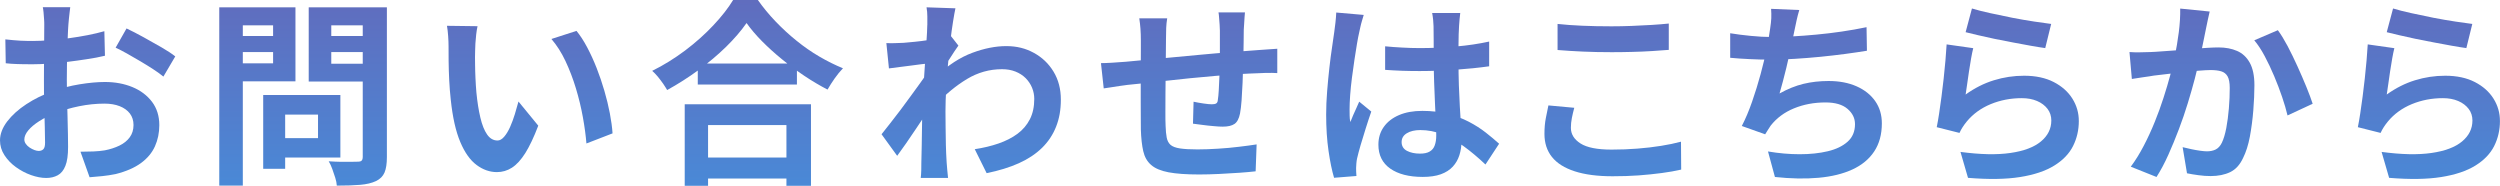
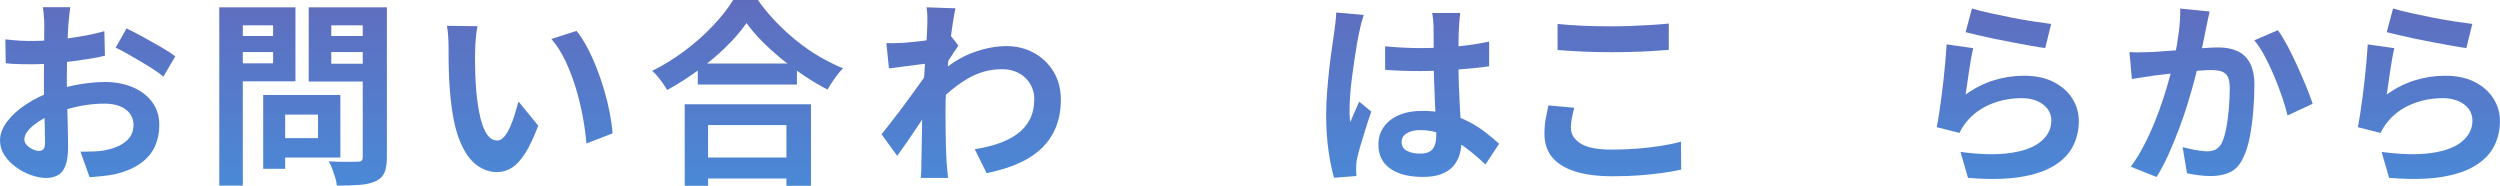
<svg xmlns="http://www.w3.org/2000/svg" id="_レイヤー_2" data-name="レイヤー 2" viewBox="0 0 378.99 28.17">
  <defs>
    <linearGradient id="_名称未設定グラデーション_4" data-name="名称未設定グラデーション 4" x1="189.5" y1="-44.29" x2="189.5" y2="49.34" gradientUnits="userSpaceOnUse">
      <stop offset=".08" stop-color="#7d489e" />
      <stop offset="1" stop-color="#399ee9" />
    </linearGradient>
  </defs>
  <g id="_レイヤー_1-2" data-name="レイヤー 1">
    <g>
      <path d="M10.65,1.08c-.02.16-.05.41-.09.74-.04.33-.08.66-.11.99-.03.33-.06.62-.08.88-.04.58-.08,1.21-.1,1.91-.03.69-.06,1.4-.08,2.13-.02.73-.04,1.47-.04,2.21-.01.74-.02,1.46-.02,2.16,0,.82.01,1.73.03,2.72.02.99.04,1.97.08,2.94.03.97.05,1.85.06,2.65,0,.8.02,1.42.02,1.86,0,1.24-.13,2.2-.41,2.88-.27.68-.66,1.15-1.16,1.42s-1.08.41-1.74.41c-.72,0-1.49-.15-2.31-.44s-1.58-.7-2.29-1.21-1.29-1.12-1.74-1.81c-.45-.69-.67-1.44-.67-2.24,0-.96.37-1.92,1.09-2.87.73-.95,1.7-1.83,2.91-2.62s2.51-1.44,3.92-1.92c1.34-.5,2.72-.86,4.14-1.09,1.42-.23,2.7-.35,3.84-.35,1.54,0,2.93.26,4.17.77,1.24.51,2.23,1.26,2.97,2.23.74.98,1.11,2.16,1.11,3.54,0,1.16-.22,2.23-.66,3.21-.44.98-1.15,1.83-2.12,2.54-.97.71-2.25,1.27-3.85,1.67-.68.14-1.36.24-2.03.31s-1.3.12-1.91.17l-1.38-3.87c.68,0,1.33-.02,1.96-.04.63-.03,1.21-.08,1.73-.17.82-.16,1.56-.4,2.22-.72s1.18-.74,1.56-1.26c.38-.52.57-1.14.57-1.86,0-.68-.19-1.26-.55-1.74-.37-.48-.88-.85-1.54-1.11-.66-.26-1.43-.39-2.31-.39-1.26,0-2.54.13-3.83.39-1.29.26-2.52.62-3.7,1.08-.88.34-1.67.74-2.37,1.19-.7.45-1.25.91-1.65,1.39-.4.48-.6.94-.6,1.38,0,.24.07.46.22.67.15.21.34.4.58.56s.48.28.74.38c.25.09.46.13.64.13.28,0,.51-.08.69-.25.18-.17.27-.5.27-1,0-.54-.01-1.32-.04-2.33s-.06-2.13-.09-3.38-.04-2.47-.04-3.69c0-.84,0-1.69.01-2.55,0-.86.02-1.68.02-2.46s0-1.47.01-2.07c0-.6.01-1.07.01-1.41,0-.22,0-.5-.03-.84-.02-.34-.04-.69-.08-1.04s-.07-.61-.11-.77h4.14ZM.81,5.97c.88.1,1.65.16,2.32.2.67.03,1.28.04,1.82.04.78,0,1.64-.04,2.58-.11.94-.07,1.9-.17,2.88-.3.98-.13,1.93-.29,2.87-.47.93-.18,1.77-.38,2.54-.6l.09,3.72c-.84.2-1.75.38-2.73.52-.98.15-1.96.29-2.96.41-.99.12-1.93.21-2.82.27-.89.06-1.67.09-2.33.09-1,0-1.82,0-2.46-.03-.64-.02-1.22-.06-1.74-.12l-.06-3.63ZM19.2,4.32c.76.36,1.61.8,2.56,1.32s1.86,1.04,2.73,1.54,1.56.96,2.08,1.37l-1.8,3.06c-.38-.32-.88-.68-1.49-1.08-.61-.4-1.27-.81-1.98-1.23-.71-.42-1.4-.81-2.06-1.19-.66-.37-1.23-.66-1.71-.88l1.65-2.91Z" style="fill: url(#_名称未設定グラデーション_4);" />
      <path d="M33.24,1.11h3.57v27.03h-3.57V1.11ZM35.01,5.46h7.5v2.43h-7.5v-2.43ZM35.28,1.11h9.51v11.22h-9.51v-2.73h6.12V3.84h-6.12V1.11ZM39.9,14.4h3.33v11.19h-3.33v-11.19ZM41.46,14.4h10.14v9.48h-10.14v-2.94h6.75v-3.57h-6.75v-2.97ZM56.94,1.11v2.73h-6.72v5.82h6.72v2.7h-10.14V1.11h10.14ZM48.93,5.46h7.56v2.43h-7.56v-2.43ZM54.99,1.11h3.66v22.71c0,1-.12,1.78-.36,2.34s-.67.99-1.29,1.29c-.64.3-1.44.49-2.4.57-.96.08-2.14.12-3.54.12-.02-.36-.1-.76-.24-1.2-.14-.44-.29-.88-.45-1.33s-.34-.83-.54-1.16c.6.04,1.2.07,1.8.08.6,0,1.13,0,1.61,0,.47,0,.8-.02,1-.02.28,0,.47-.05.58-.16.11-.11.17-.3.17-.59V1.11Z" style="fill: url(#_名称未設定グラデーション_4);" />
      <path d="M72.39,3.99c-.08.36-.15.77-.2,1.23s-.09.91-.12,1.35c-.03.44-.04.8-.04,1.08-.02.66-.03,1.34-.01,2.04,0,.7.03,1.42.06,2.15.03.73.08,1.46.14,2.17.14,1.44.34,2.71.6,3.81s.6,1.96,1.02,2.56c.42.61.95.92,1.59.92.34,0,.67-.19,1-.57s.63-.88.9-1.48c.27-.61.51-1.26.72-1.94s.39-1.32.55-1.92l3,3.66c-.66,1.74-1.32,3.12-1.96,4.15-.65,1.03-1.33,1.77-2.03,2.22-.7.45-1.46.67-2.28.67-1.08,0-2.11-.36-3.08-1.08-.97-.72-1.8-1.88-2.48-3.5-.68-1.61-1.16-3.75-1.44-6.44-.1-.92-.18-1.89-.23-2.91-.05-1.02-.08-1.99-.09-2.91s-.01-1.68-.01-2.28c0-.42-.02-.92-.06-1.5s-.1-1.1-.18-1.56l4.62.06ZM87.39,4.68c.56.68,1.1,1.51,1.62,2.49.52.98,1,2.03,1.44,3.15.44,1.12.83,2.27,1.17,3.44s.62,2.31.83,3.42c.21,1.11.35,2.12.41,3.04l-3.96,1.53c-.1-1.22-.28-2.55-.54-3.99-.26-1.44-.61-2.89-1.05-4.35-.44-1.46-.97-2.84-1.58-4.14-.61-1.3-1.33-2.42-2.14-3.36l3.81-1.23Z" style="fill: url(#_名称未設定グラデーション_4);" />
      <path d="M113.16,3.51c-.82,1.18-1.86,2.38-3.1,3.6-1.25,1.22-2.64,2.39-4.17,3.51-1.53,1.12-3.12,2.13-4.75,3.03-.16-.28-.37-.6-.61-.96-.25-.36-.52-.71-.81-1.07-.29-.35-.58-.64-.85-.88,1.74-.86,3.4-1.89,5-3.09,1.59-1.2,3.01-2.47,4.27-3.81,1.26-1.34,2.26-2.62,3-3.84h3.75c.8,1.14,1.7,2.23,2.7,3.27s2.05,2.01,3.17,2.91c1.11.9,2.26,1.7,3.46,2.4,1.2.7,2.39,1.29,3.57,1.77-.44.46-.86.97-1.26,1.54-.4.57-.76,1.14-1.08,1.69-1.16-.6-2.33-1.29-3.51-2.08s-2.31-1.63-3.4-2.52c-1.09-.89-2.1-1.8-3.02-2.73-.92-.93-1.7-1.85-2.34-2.75ZM103.8,15.81h19.14v12.36h-3.72v-9.21h-11.88v9.21h-3.54v-12.36ZM105.39,23.88h15.51v3.18h-15.51v-3.18ZM105.78,9.63h15.03v3.18h-15.03v-3.18Z" style="fill: url(#_名称未設定グラデーション_4);" />
      <path d="M140.94,9.6c-.32.02-.73.07-1.23.13-.5.07-1.04.14-1.6.21-.57.07-1.15.15-1.73.22-.58.08-1.12.15-1.62.21l-.39-3.84c.44.02.86.03,1.25.01s.84-.02,1.37-.05c.48-.04,1.05-.09,1.72-.16s1.35-.15,2.04-.26c.69-.1,1.33-.21,1.93-.33.6-.12,1.07-.24,1.41-.36l1.2,1.53c-.18.24-.38.54-.62.9-.23.36-.46.73-.71,1.1-.24.37-.45.7-.63.97l-1.77,5.64c-.32.46-.72,1.04-1.19,1.74s-.96,1.44-1.48,2.22c-.52.78-1.03,1.53-1.53,2.25-.5.72-.95,1.35-1.35,1.89l-2.37-3.27c.38-.48.82-1.04,1.32-1.67.5-.63,1.02-1.3,1.55-2.01.53-.71,1.05-1.42,1.57-2.13.52-.71,1-1.38,1.46-2.01s.83-1.17,1.12-1.64l.06-.78.21-.54ZM140.58,3.81v-1.33c0-.45-.04-.91-.12-1.37l4.38.15c-.1.46-.22,1.12-.36,2-.14.87-.28,1.87-.41,2.98-.13,1.12-.25,2.29-.36,3.53-.11,1.23-.2,2.46-.27,3.67-.07,1.22-.11,2.36-.11,3.42,0,.82,0,1.65.02,2.49,0,.84.02,1.7.04,2.58.02.88.06,1.79.12,2.73.02.26.05.62.09,1.1.04.47.08.87.12,1.21h-4.14c.04-.34.07-.74.08-1.19,0-.45.01-.79.01-1.04.02-.98.04-1.89.06-2.73.02-.84.03-1.73.04-2.67,0-.94.04-2.03.08-3.27.02-.46.05-1.04.09-1.75s.08-1.49.13-2.34c.05-.85.11-1.71.17-2.59.06-.88.12-1.71.17-2.47.05-.77.09-1.43.12-1.98.03-.55.04-.92.04-1.12ZM147.75,22.62c1.32-.2,2.53-.49,3.63-.87,1.1-.38,2.06-.87,2.87-1.47.81-.6,1.43-1.33,1.88-2.21.44-.87.66-1.89.66-3.08,0-.58-.11-1.14-.33-1.68-.22-.54-.54-1.02-.97-1.46-.43-.43-.95-.76-1.55-1-.6-.24-1.28-.36-2.04-.36-1.9,0-3.67.5-5.31,1.49-1.64.99-3.19,2.26-4.65,3.83v-4.26c1.8-1.68,3.62-2.86,5.45-3.54,1.83-.68,3.54-1.02,5.15-1.02s2.93.34,4.18,1.02c1.25.68,2.25,1.63,2.99,2.85.74,1.22,1.11,2.63,1.11,4.23s-.24,2.89-.72,4.11c-.48,1.22-1.19,2.29-2.13,3.21-.94.92-2.11,1.7-3.51,2.33-1.4.63-3.03,1.13-4.89,1.51l-1.8-3.63Z" style="fill: url(#_名称未設定グラデーション_4);" />
-       <path d="M166.89,9.57c.44,0,.99-.02,1.65-.06.66-.04,1.37-.09,2.13-.15.6-.06,1.49-.14,2.67-.25,1.18-.11,2.52-.23,4.02-.38,1.5-.14,3.06-.29,4.7-.44,1.63-.15,3.2-.29,4.7-.4,1.5-.12,2.83-.22,3.99-.3.42-.04.9-.07,1.42-.1.53-.03,1.02-.06,1.46-.1v3.69c-.16-.02-.42-.03-.78-.03s-.74,0-1.12.01c-.39.01-.72.02-.98.04-.78.02-1.73.07-2.85.13-1.12.07-2.32.16-3.6.27-1.28.11-2.58.23-3.91.36-1.33.13-2.61.27-3.83.41-1.22.14-2.32.26-3.3.36-.98.1-1.76.18-2.34.24-.32.04-.71.09-1.17.16-.46.07-.92.14-1.36.21-.45.07-.81.12-1.07.16l-.42-3.84ZM176.94,2.79c-.08.5-.13.98-.15,1.46-.02.47-.03,1.02-.03,1.66,0,.54,0,1.26-.02,2.16s-.02,1.88-.03,2.93c-.01,1.05-.02,2.1-.03,3.15-.01,1.05-.01,2-.01,2.86s0,1.54.03,2.04c.02.74.08,1.34.17,1.81.09.47.29.84.58,1.1.3.26.78.44,1.43.54.65.1,1.53.15,2.65.15.98,0,2.02-.04,3.12-.11,1.1-.07,2.16-.16,3.18-.29,1.02-.12,1.91-.24,2.67-.36l-.15,4.08c-.66.08-1.48.15-2.46.22-.98.07-2,.13-3.06.18-1.06.05-2.07.08-3.03.08-1.94,0-3.49-.11-4.65-.33-1.16-.22-2.04-.59-2.64-1.11-.6-.52-1-1.22-1.2-2.1-.2-.88-.32-1.97-.36-3.27,0-.44,0-1.03-.01-1.77-.01-.74-.01-1.56-.01-2.48v-2.8c0-.96,0-1.88.01-2.75,0-.87.01-1.63.01-2.29v-1.44c0-.62-.02-1.2-.06-1.74-.04-.54-.1-1.07-.18-1.59h4.23ZM188.73,1.89c-.02.16-.04.39-.06.71-.02.31-.04.63-.06.97s-.04.65-.06.93c0,.66,0,1.3-.02,1.92,0,.62-.02,1.21-.03,1.76-.01.55-.03,1.08-.04,1.6-.02.88-.05,1.8-.09,2.76-.04.96-.09,1.85-.15,2.67-.06.82-.14,1.49-.24,2.01-.16.78-.44,1.3-.84,1.57-.4.27-.99.41-1.77.41-.34,0-.8-.02-1.39-.08-.59-.05-1.17-.11-1.74-.19s-1.04-.14-1.39-.18l.09-3.33c.46.1.96.19,1.51.27.55.08.96.12,1.25.12.3,0,.53-.04.67-.13.15-.09.24-.28.25-.55.06-.38.11-.86.14-1.44.03-.58.06-1.22.09-1.91s.05-1.37.08-2.03v-5.1c0-.26-.02-.56-.04-.92-.03-.35-.06-.69-.08-1.04-.02-.34-.05-.61-.09-.81h4.02Z" style="fill: url(#_名称未設定グラデーション_4);" />
      <path d="M206.73,2.28c-.06.2-.15.48-.25.84-.11.36-.2.71-.27,1.05-.07.34-.12.6-.17.78-.1.42-.21.99-.33,1.7-.12.71-.25,1.51-.38,2.4-.13.89-.26,1.8-.38,2.73-.12.93-.21,1.81-.27,2.64s-.09,1.54-.09,2.14c0,.3,0,.62.01.97,0,.35.04.68.11.97.14-.36.29-.71.43-1.05.15-.34.3-.68.46-1.02.16-.34.31-.68.45-1.02l1.83,1.5c-.28.82-.57,1.68-.85,2.58-.29.9-.55,1.75-.78,2.55-.23.8-.41,1.47-.53,2.01-.04.2-.08.44-.1.72-.03.28-.04.51-.04.69,0,.16,0,.35.01.58,0,.23.02.44.04.64l-3.39.27c-.32-1.06-.6-2.42-.84-4.07-.24-1.65-.36-3.5-.36-5.53,0-1.12.05-2.3.15-3.53.1-1.23.21-2.42.34-3.55.13-1.14.26-2.19.41-3.14.14-.95.25-1.71.33-2.29.06-.42.12-.89.18-1.42.06-.53.1-1.04.12-1.52l4.14.36ZM221.37,1.95c-.04.28-.07.59-.1.93s-.06.68-.08,1.02c-.02.32-.04.75-.06,1.29-.02.54-.03,1.15-.03,1.82v2.12c0,1.36.02,2.63.06,3.82.04,1.19.09,2.29.15,3.3.06,1.01.12,1.93.17,2.77s.08,1.62.08,2.34c0,.78-.11,1.5-.32,2.16s-.54,1.24-1,1.74c-.46.5-1.07.89-1.82,1.16-.75.27-1.67.4-2.74.4-2.08,0-3.72-.42-4.92-1.26-1.2-.84-1.8-2.05-1.8-3.63,0-1.02.27-1.92.81-2.68.54-.77,1.31-1.37,2.31-1.8,1-.43,2.18-.64,3.54-.64s2.71.15,3.87.45c1.16.3,2.22.7,3.18,1.2.96.5,1.82,1.05,2.57,1.64s1.42,1.15,2.02,1.69l-2.07,3.15c-1.14-1.08-2.25-2.01-3.33-2.79-1.08-.78-2.16-1.38-3.23-1.8-1.07-.42-2.17-.63-3.31-.63-.84,0-1.53.16-2.05.48-.53.32-.79.77-.79,1.35s.27,1.04.81,1.32,1.2.42,1.98.42c.62,0,1.11-.1,1.47-.32.36-.21.62-.52.76-.93.15-.41.23-.9.23-1.48,0-.52-.02-1.2-.06-2.04-.04-.84-.08-1.78-.13-2.82-.05-1.04-.1-2.12-.13-3.25-.04-1.13-.06-2.24-.06-3.31,0-1.14,0-2.18-.01-3.11-.01-.93-.02-1.62-.02-2.08,0-.22-.02-.53-.06-.93-.04-.4-.09-.75-.15-1.05h4.29ZM209.97,7.02c.86.08,1.72.15,2.59.19.87.05,1.75.08,2.66.08,1.84,0,3.67-.08,5.49-.24,1.82-.16,3.5-.41,5.04-.75v3.75c-1.56.22-3.25.39-5.07.52-1.82.13-3.64.2-5.46.2-.88,0-1.75-.01-2.62-.04s-1.75-.08-2.62-.14v-3.57Z" style="fill: url(#_名称未設定グラデーション_4);" />
      <path d="M238.65,16.35c-.14.52-.26,1.03-.36,1.53-.1.5-.15,1-.15,1.5,0,.96.49,1.75,1.46,2.37.97.62,2.54.93,4.7.93,1.36,0,2.67-.05,3.93-.15,1.26-.1,2.46-.24,3.58-.42,1.13-.18,2.13-.39,3.02-.63l.03,4.23c-.88.2-1.86.38-2.94.52s-2.25.27-3.5.36-2.58.13-3.97.13c-2.28,0-4.19-.25-5.73-.75s-2.69-1.22-3.45-2.17-1.14-2.12-1.14-3.5c0-.88.07-1.68.21-2.4.14-.72.27-1.36.39-1.92l3.93.36ZM236.13,3.63c1.1.12,2.34.21,3.72.27,1.38.06,2.86.09,4.44.09.98,0,2-.02,3.04-.06s2.07-.09,3.04-.15,1.85-.13,2.61-.21v3.99c-.7.06-1.54.12-2.54.18-.99.06-2.02.11-3.09.13-1.07.03-2.08.04-3.04.04-1.56,0-3.01-.03-4.35-.09-1.34-.06-2.62-.14-3.84-.24v-3.96Z" style="fill: url(#_名称未設定グラデーション_4);" />
-       <path d="M262.29,5.04c.96.16,2,.29,3.12.4,1.12.11,2.15.17,3.09.17s2.01-.03,3.17-.09,2.37-.15,3.65-.27c1.28-.12,2.56-.27,3.85-.46,1.29-.19,2.55-.41,3.79-.67l.06,3.57c-.96.16-2.05.32-3.25.48-1.21.16-2.48.31-3.8.44-1.32.13-2.62.23-3.9.31-1.28.08-2.46.12-3.54.12-1.16,0-2.26-.02-3.32-.08-1.05-.05-2.02-.11-2.92-.2v-3.72ZM272.76,1.53c-.16.52-.29,1.04-.4,1.54-.11.51-.22,1.02-.32,1.51-.1.48-.21,1.03-.34,1.65-.13.62-.27,1.28-.42,1.96-.15.69-.31,1.39-.48,2.09-.17.7-.34,1.38-.52,2.05-.18.67-.35,1.29-.51,1.84,1.22-.68,2.43-1.17,3.63-1.46,1.2-.29,2.47-.43,3.81-.43,1.62,0,3.03.27,4.25.81,1.21.54,2.15,1.29,2.82,2.25.67.96,1,2.08,1,3.36,0,1.68-.39,3.1-1.16,4.26-.77,1.16-1.87,2.07-3.3,2.73-1.43.66-3.14,1.08-5.13,1.26-1.99.18-4.2.14-6.62-.12l-1.05-3.87c1.64.28,3.24.42,4.81.42s2.99-.15,4.25-.45,2.26-.78,3.01-1.45,1.12-1.56,1.12-2.66c0-.9-.38-1.67-1.14-2.32s-1.87-.97-3.33-.97c-1.74,0-3.33.3-4.79.9s-2.62,1.47-3.52,2.61c-.14.22-.28.43-.41.63s-.28.43-.43.69l-3.54-1.26c.56-1.08,1.08-2.31,1.56-3.69.48-1.38.91-2.77,1.29-4.17.38-1.4.69-2.7.93-3.91.24-1.21.41-2.2.51-2.96.1-.64.16-1.19.18-1.63.02-.45,0-.92-.03-1.4l4.26.18Z" style="fill: url(#_名称未設定グラデーション_4);" />
      <path d="M299.13,7.32c-.1.4-.21.92-.32,1.54-.11.63-.21,1.29-.32,1.96-.1.68-.19,1.33-.28,1.95-.09.62-.17,1.14-.23,1.56,1.36-.98,2.79-1.7,4.28-2.16,1.49-.46,3.01-.69,4.58-.69,1.76,0,3.26.32,4.5.96,1.24.64,2.18,1.48,2.83,2.52.65,1.04.97,2.17.97,3.39,0,1.36-.29,2.62-.87,3.78s-1.53,2.15-2.85,2.97c-1.32.82-3.05,1.4-5.19,1.74-2.14.34-4.77.38-7.89.12l-1.14-3.93c3,.4,5.52.46,7.56.16,2.04-.29,3.58-.87,4.63-1.74,1.05-.87,1.58-1.93,1.58-3.19,0-.66-.19-1.25-.57-1.75s-.91-.91-1.59-1.2-1.45-.43-2.31-.43c-1.68,0-3.25.3-4.73.91-1.47.61-2.67,1.49-3.61,2.62-.26.32-.48.62-.65.89-.17.27-.33.55-.46.85l-3.45-.87c.12-.58.24-1.27.36-2.06s.24-1.64.36-2.55.23-1.83.33-2.75c.1-.92.19-1.83.27-2.73.08-.9.14-1.72.18-2.46l4.02.57ZM298.95,1.29c.72.22,1.62.45,2.7.69s2.21.47,3.39.71c1.18.23,2.29.42,3.35.58,1.05.16,1.9.28,2.56.36l-.9,3.66c-.6-.08-1.33-.2-2.18-.35-.85-.15-1.75-.31-2.7-.5-.95-.18-1.89-.36-2.81-.55s-1.76-.38-2.52-.56c-.76-.18-1.38-.33-1.86-.45l.96-3.6Z" style="fill: url(#_名称未設定グラデーション_4);" />
      <path d="M322.8,7.89c.54.04,1.07.05,1.59.04s1.06-.03,1.62-.04c.48-.02,1.08-.05,1.79-.11.71-.05,1.46-.1,2.25-.16.79-.06,1.58-.12,2.38-.2s1.54-.12,2.22-.17c.68-.04,1.24-.06,1.68-.06,1.06,0,2,.18,2.8.53.81.35,1.45.94,1.92,1.78.47.84.71,1.98.71,3.42,0,1.18-.06,2.46-.17,3.84-.11,1.38-.29,2.7-.52,3.96-.24,1.26-.58,2.33-1.02,3.21-.48,1.04-1.13,1.76-1.96,2.16-.83.4-1.82.6-2.96.6-.58,0-1.2-.04-1.84-.13-.65-.09-1.24-.18-1.75-.29l-.66-3.96c.4.1.83.2,1.3.3.47.1.92.18,1.35.24.43.06.78.09,1.04.09.5,0,.94-.09,1.32-.28.38-.19.69-.53.93-1.01.28-.58.5-1.33.68-2.25.17-.92.3-1.91.39-2.98s.13-2.1.13-3.08c0-.8-.11-1.39-.33-1.77-.22-.38-.54-.63-.97-.76-.43-.13-.97-.19-1.61-.19-.44,0-1.05.04-1.84.1-.79.07-1.62.15-2.5.24-.88.09-1.71.19-2.48.29-.77.1-1.36.17-1.78.21-.42.08-.97.16-1.64.25-.67.09-1.23.18-1.69.26l-.36-4.08ZM334.98,1.74c-.1.38-.19.79-.28,1.25-.09.45-.18.87-.26,1.25-.08.44-.18.94-.3,1.48-.12.55-.24,1.1-.34,1.65-.11.55-.22,1.09-.34,1.61-.2.86-.45,1.86-.75,3-.3,1.14-.65,2.37-1.05,3.67-.4,1.31-.85,2.62-1.35,3.94-.5,1.32-1.03,2.61-1.59,3.86-.56,1.25-1.16,2.38-1.8,3.38l-3.9-1.56c.7-.94,1.35-1.99,1.96-3.16s1.17-2.38,1.67-3.62.95-2.46,1.33-3.66c.39-1.2.72-2.32,1-3.36.28-1.04.5-1.93.66-2.67.28-1.36.5-2.67.66-3.93.16-1.26.23-2.45.21-3.57l4.47.45ZM345.3,4.56c.48.64.97,1.45,1.49,2.42.51.97,1.01,2,1.5,3.08.49,1.08.94,2.12,1.35,3.12.41,1,.72,1.85.95,2.55l-3.81,1.77c-.2-.84-.47-1.77-.82-2.8-.35-1.03-.75-2.08-1.2-3.15-.45-1.07-.93-2.08-1.44-3.04s-1.04-1.76-1.58-2.4l3.57-1.53Z" style="fill: url(#_名称未設定グラデーション_4);" />
      <path d="M362.97,7.32c-.1.4-.21.92-.32,1.54-.11.63-.21,1.29-.32,1.96-.1.68-.19,1.33-.28,1.95-.09.62-.17,1.14-.23,1.56,1.36-.98,2.79-1.7,4.28-2.16,1.49-.46,3.01-.69,4.58-.69,1.76,0,3.26.32,4.5.96,1.24.64,2.18,1.48,2.83,2.52.65,1.04.97,2.17.97,3.39,0,1.36-.29,2.62-.87,3.78s-1.53,2.15-2.85,2.97c-1.32.82-3.05,1.4-5.19,1.74-2.14.34-4.77.38-7.89.12l-1.14-3.93c3,.4,5.52.46,7.56.16,2.04-.29,3.58-.87,4.63-1.74,1.05-.87,1.58-1.93,1.58-3.19,0-.66-.19-1.25-.57-1.75s-.91-.91-1.59-1.2-1.45-.43-2.31-.43c-1.68,0-3.25.3-4.73.91-1.47.61-2.67,1.49-3.61,2.62-.26.32-.48.62-.65.89-.17.27-.33.55-.46.85l-3.45-.87c.12-.58.24-1.27.36-2.06s.24-1.64.36-2.55.23-1.83.33-2.75c.1-.92.19-1.83.27-2.73.08-.9.14-1.72.18-2.46l4.02.57ZM362.79,1.29c.72.22,1.62.45,2.7.69s2.21.47,3.39.71c1.18.23,2.29.42,3.35.58,1.05.16,1.9.28,2.56.36l-.9,3.66c-.6-.08-1.33-.2-2.18-.35-.85-.15-1.75-.31-2.7-.5-.95-.18-1.89-.36-2.81-.55s-1.76-.38-2.52-.56c-.76-.18-1.38-.33-1.86-.45l.96-3.6Z" style="fill: url(#_名称未設定グラデーション_4);" />
    </g>
  </g>
</svg>